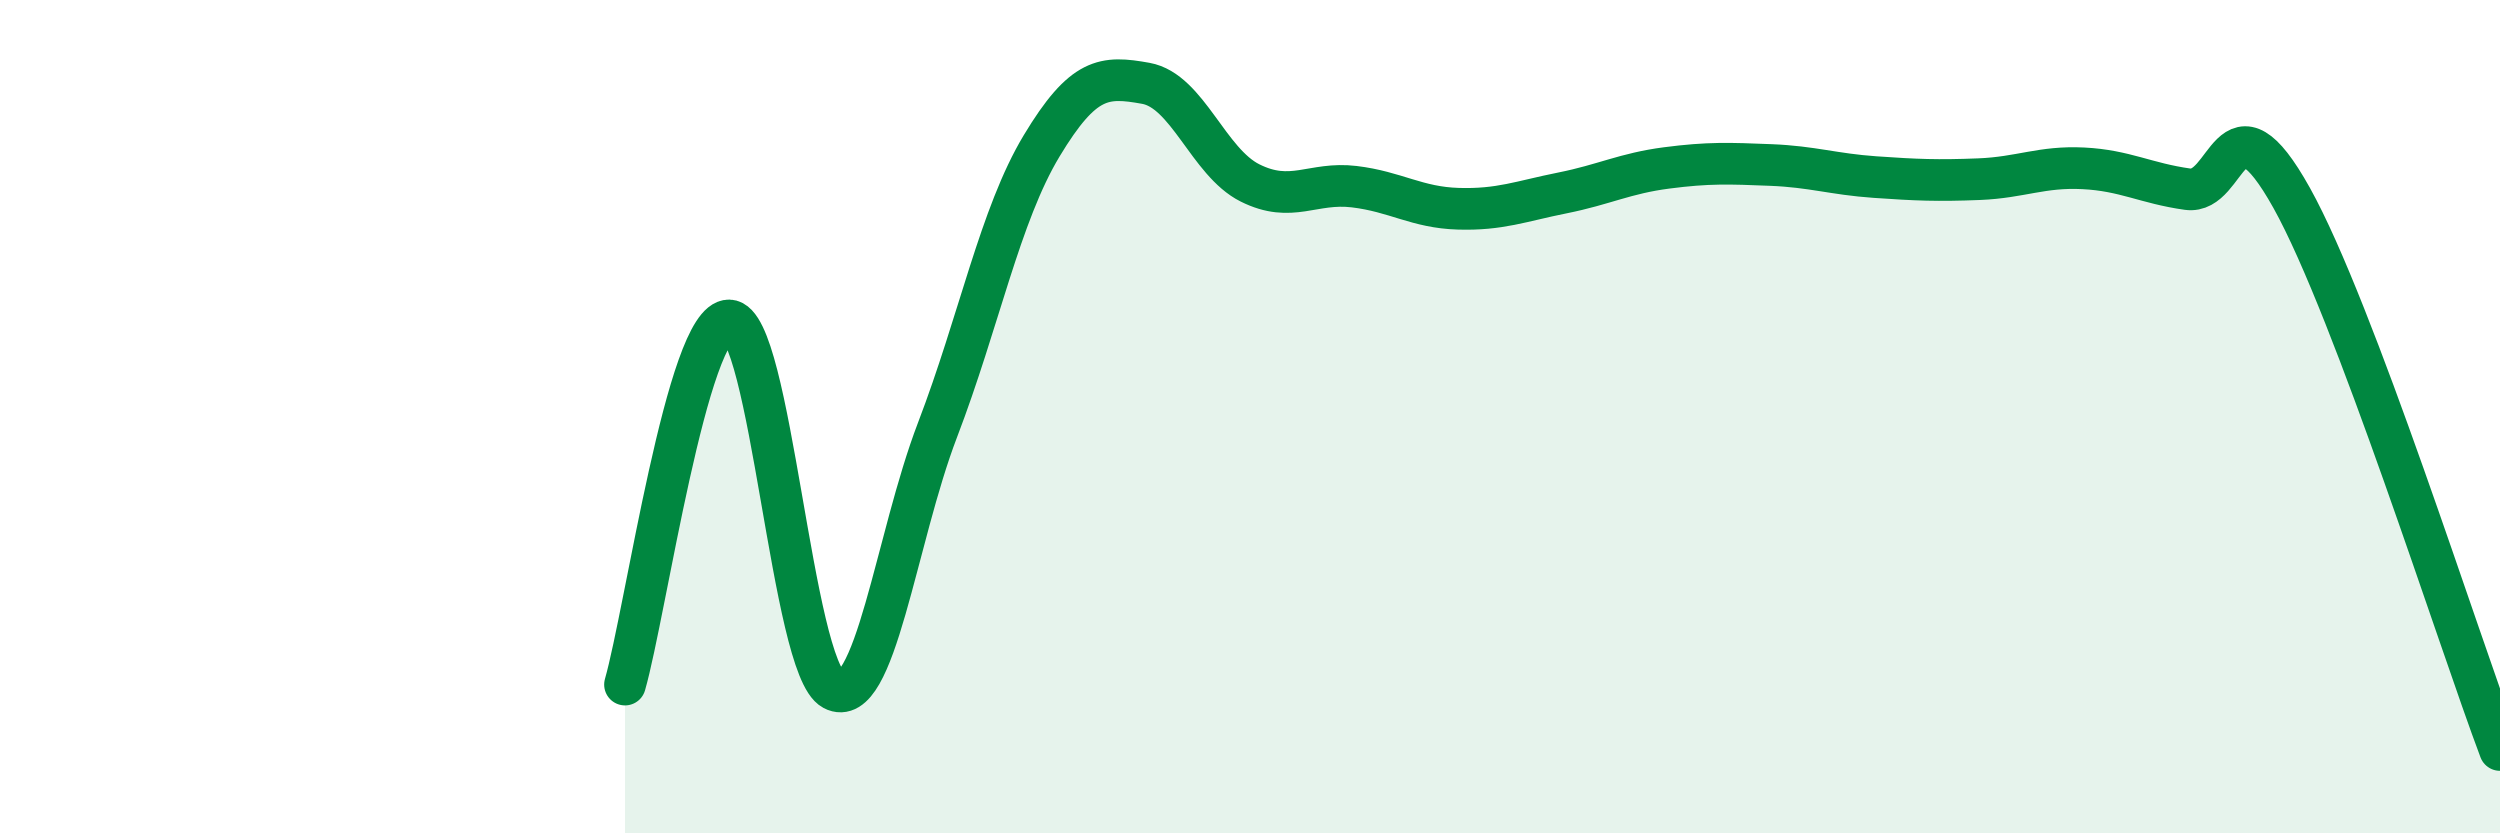
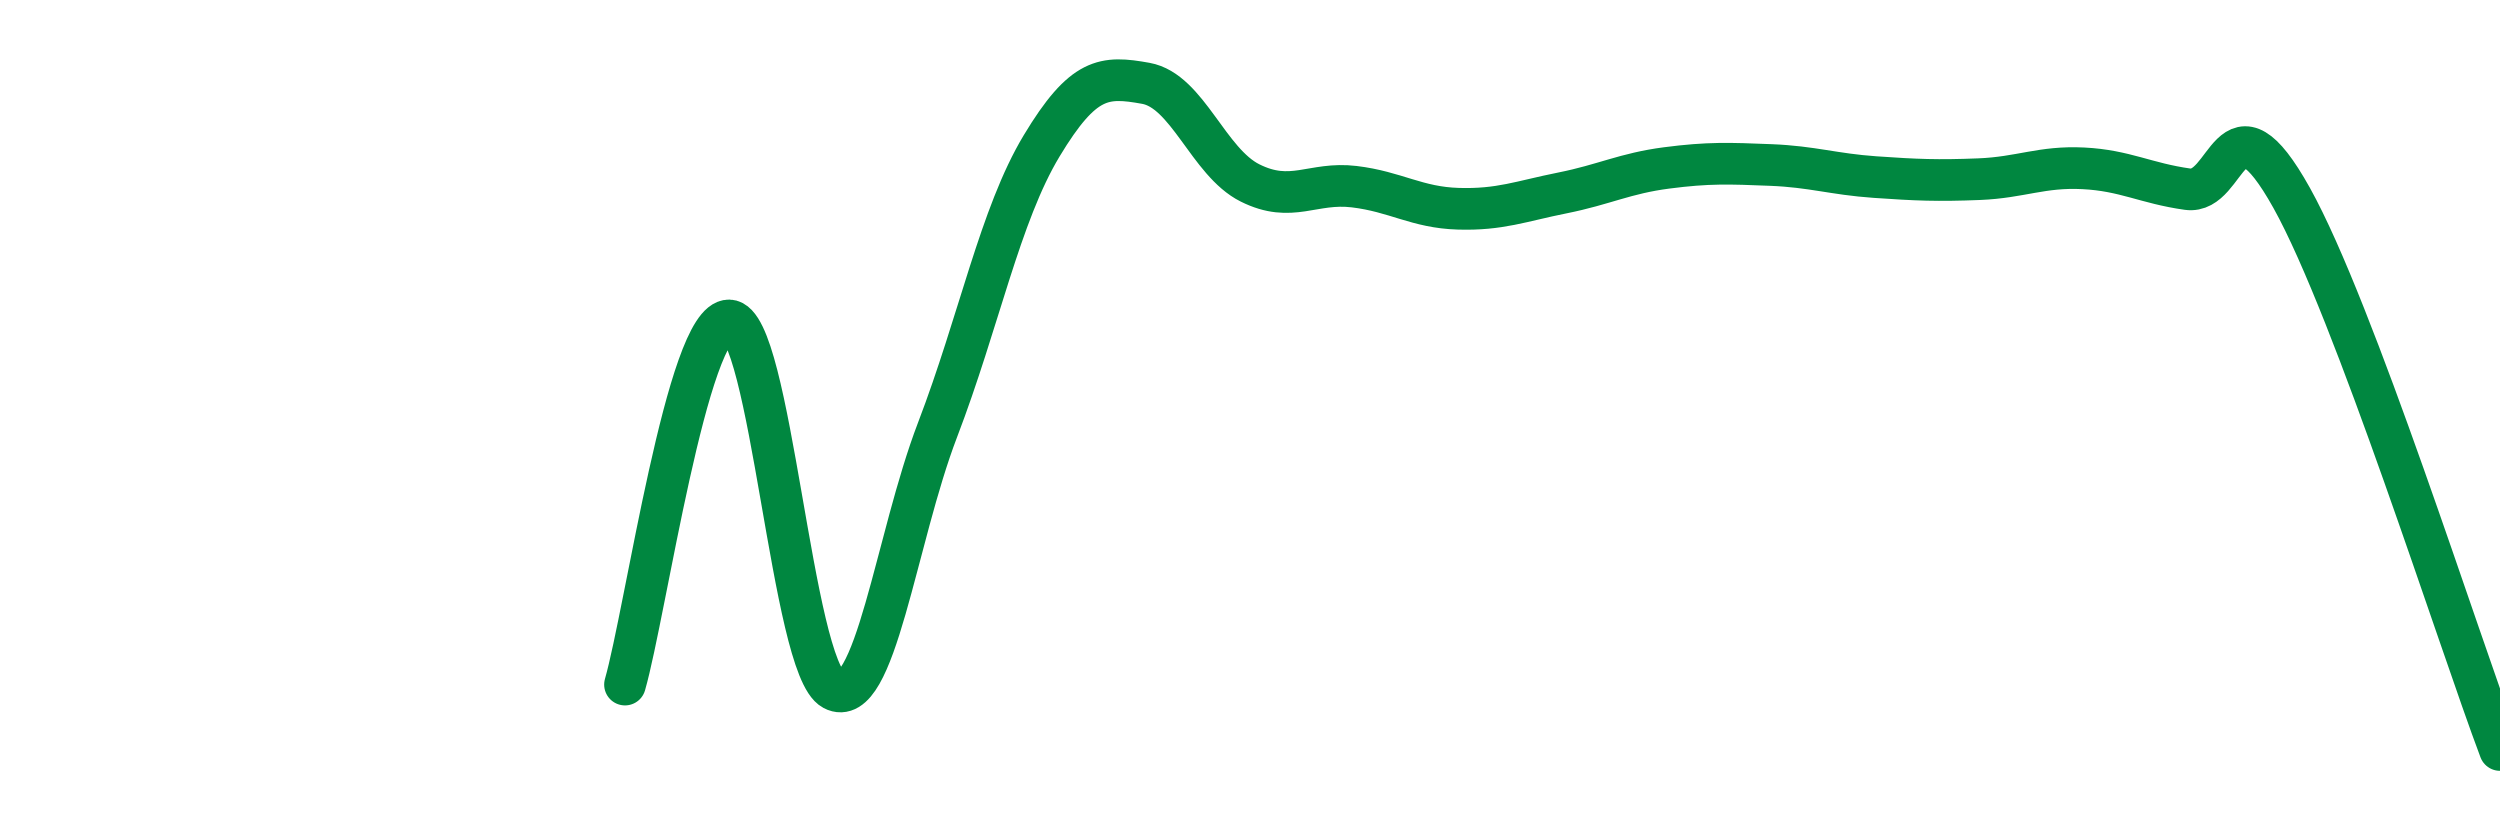
<svg xmlns="http://www.w3.org/2000/svg" width="60" height="20" viewBox="0 0 60 20">
-   <path d="M 15,16.43 C 15.5,14.68 16.5,7.67 17.5,7.69 C 18.5,7.71 19,16.02 20,16.55 C 21,17.08 21.5,12.93 22.5,10.32 C 23.5,7.71 24,5.16 25,3.5 C 26,1.84 26.5,1.82 27.5,2 C 28.5,2.18 29,3.89 30,4.39 C 31,4.89 31.5,4.36 32.5,4.48 C 33.5,4.6 34,4.98 35,5.01 C 36,5.04 36.5,4.83 37.5,4.63 C 38.5,4.43 39,4.16 40,4.03 C 41,3.9 41.5,3.92 42.5,3.96 C 43.5,4 44,4.18 45,4.25 C 46,4.32 46.5,4.34 47.5,4.3 C 48.5,4.26 49,3.99 50,4.04 C 51,4.09 51.5,4.4 52.5,4.54 C 53.5,4.68 53.5,2.06 55,4.75 C 56.5,7.44 59,15.35 60,18L60 20L15 20Z" fill="#008740" opacity="0.1" stroke-linecap="round" stroke-linejoin="round" />
  <path d="M 15,16.43 C 15.5,14.68 16.5,7.67 17.5,7.69 C 18.5,7.71 19,16.02 20,16.55 C 21,17.08 21.5,12.93 22.5,10.32 C 23.5,7.71 24,5.16 25,3.5 C 26,1.84 26.5,1.82 27.5,2 C 28.5,2.18 29,3.89 30,4.39 C 31,4.89 31.5,4.36 32.5,4.48 C 33.5,4.6 34,4.98 35,5.01 C 36,5.04 36.5,4.83 37.5,4.63 C 38.5,4.43 39,4.16 40,4.03 C 41,3.9 41.5,3.92 42.5,3.96 C 43.5,4 44,4.18 45,4.25 C 46,4.32 46.5,4.34 47.5,4.3 C 48.5,4.26 49,3.99 50,4.04 C 51,4.09 51.5,4.4 52.5,4.54 C 53.5,4.68 53.5,2.06 55,4.75 C 56.5,7.44 59,15.35 60,18" stroke="#008740" stroke-width="1" fill="none" stroke-linecap="round" stroke-linejoin="round" />
</svg>